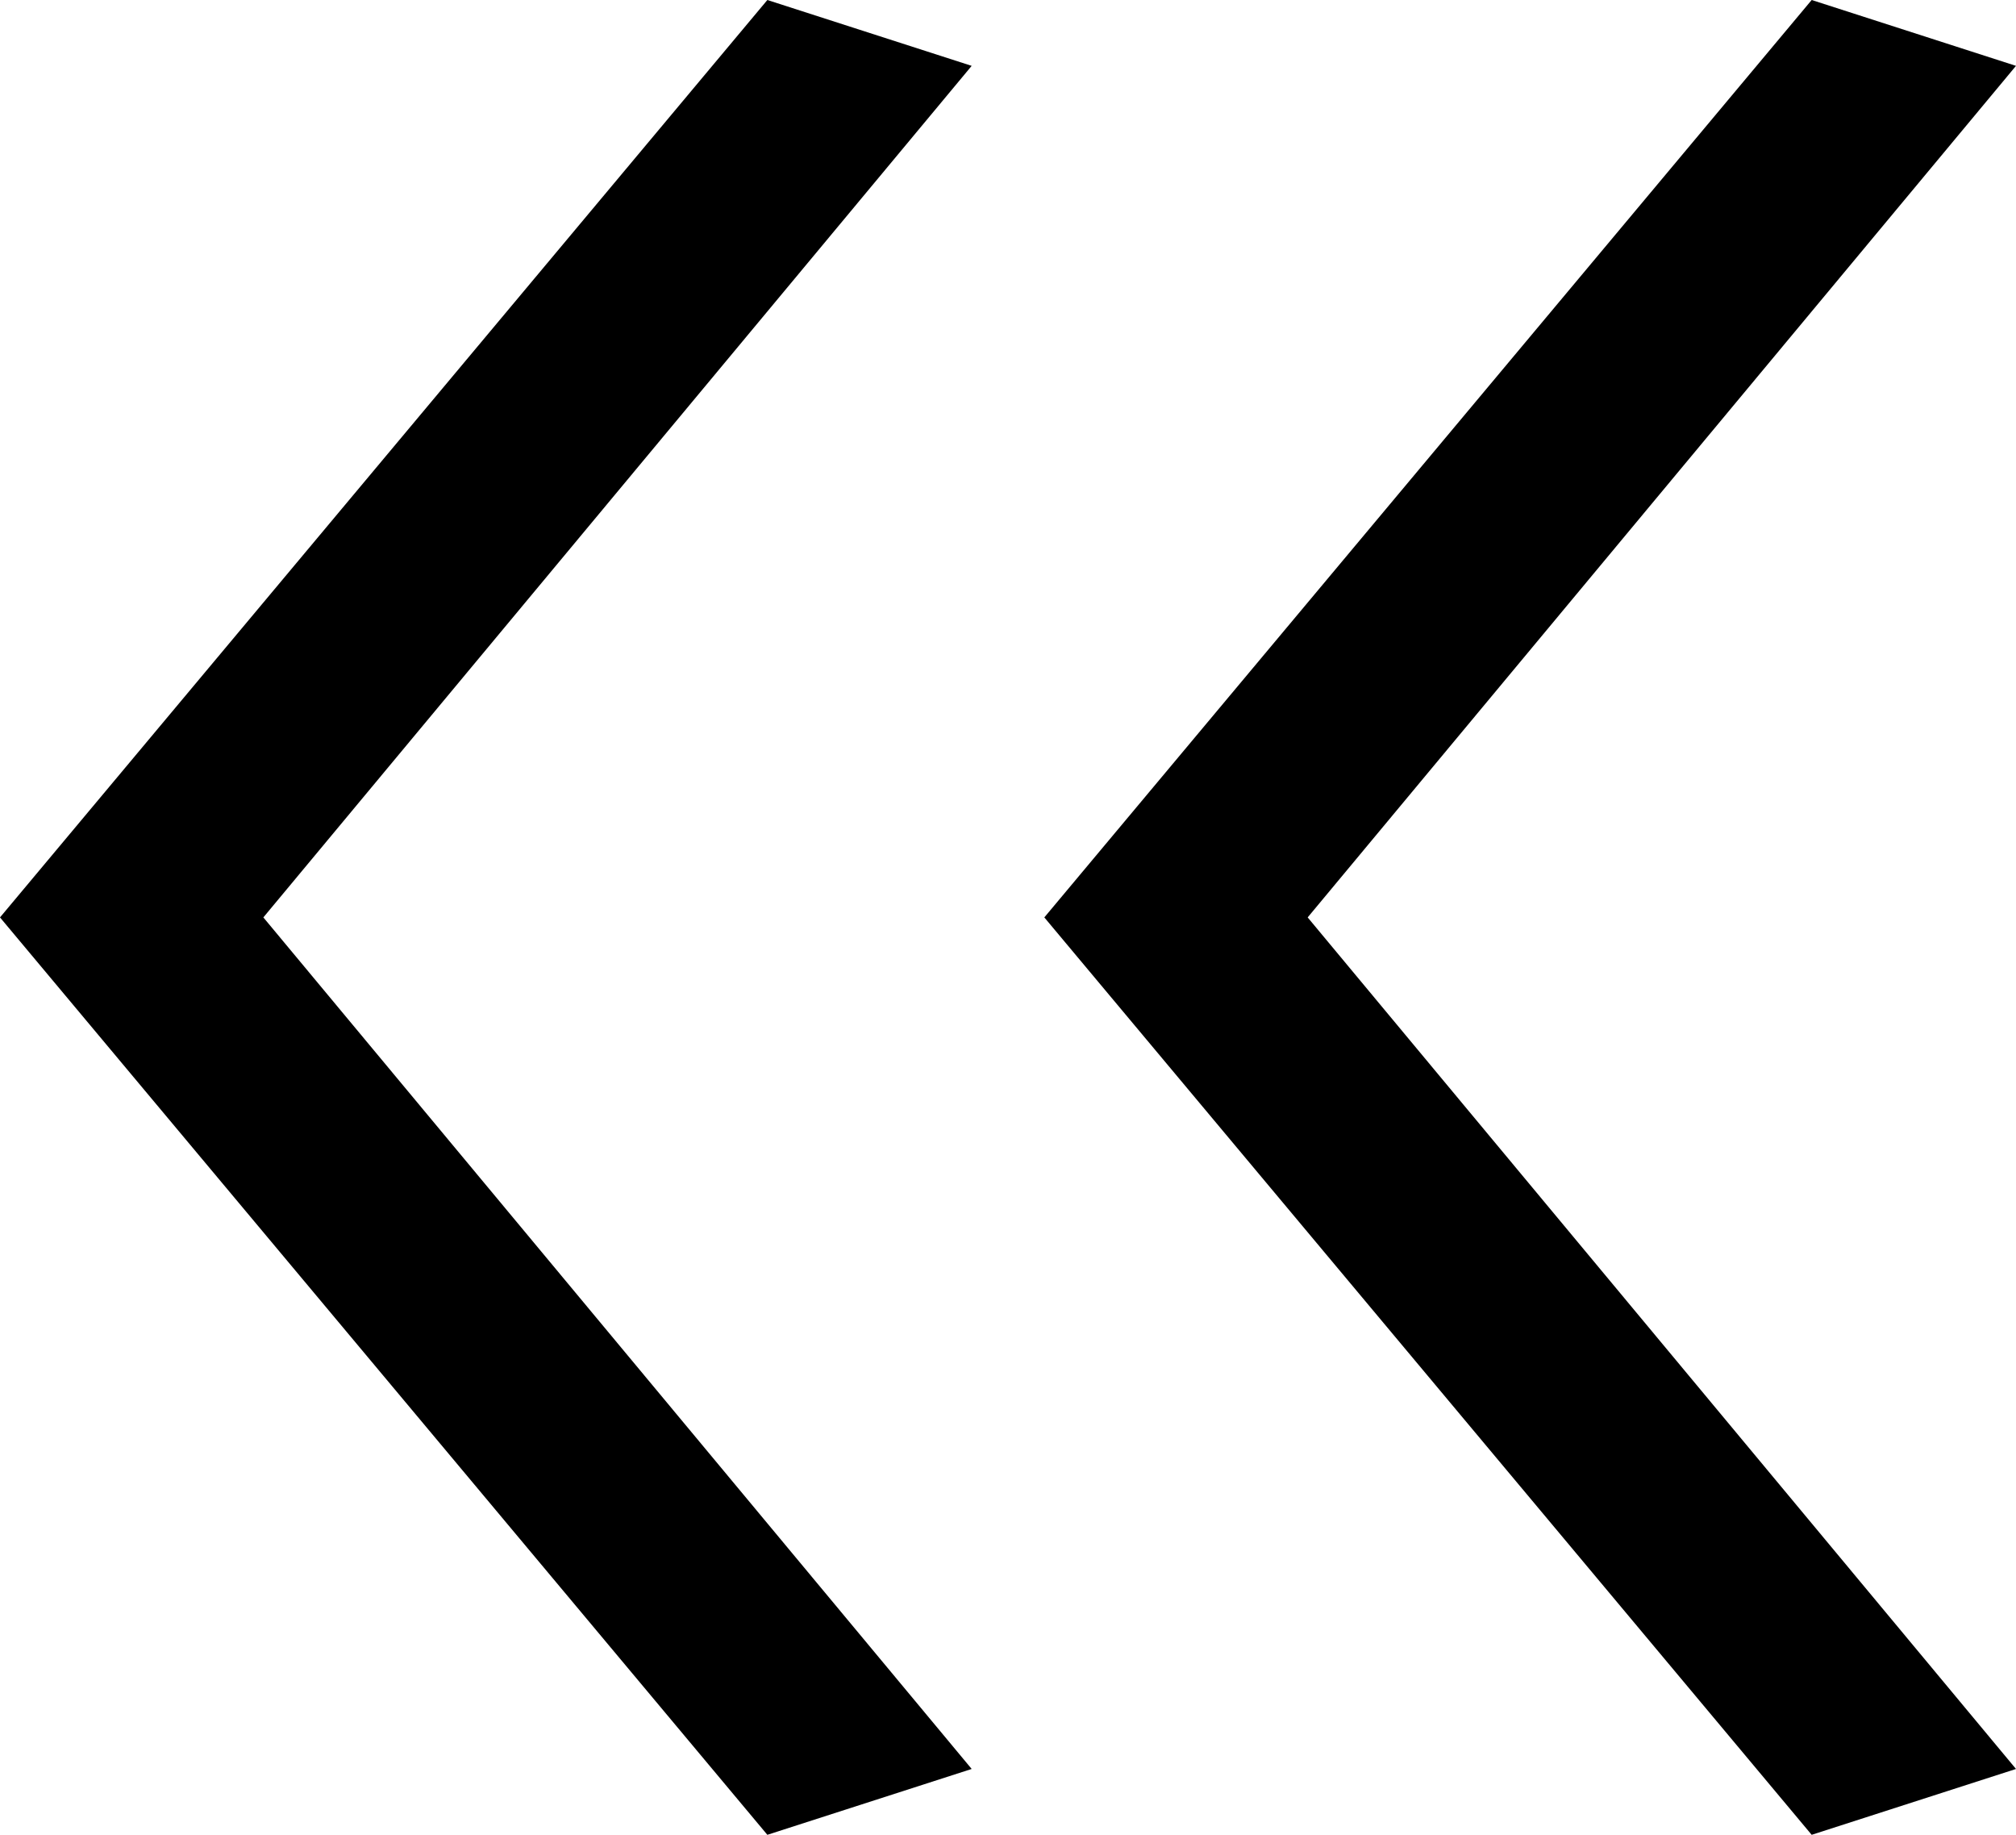
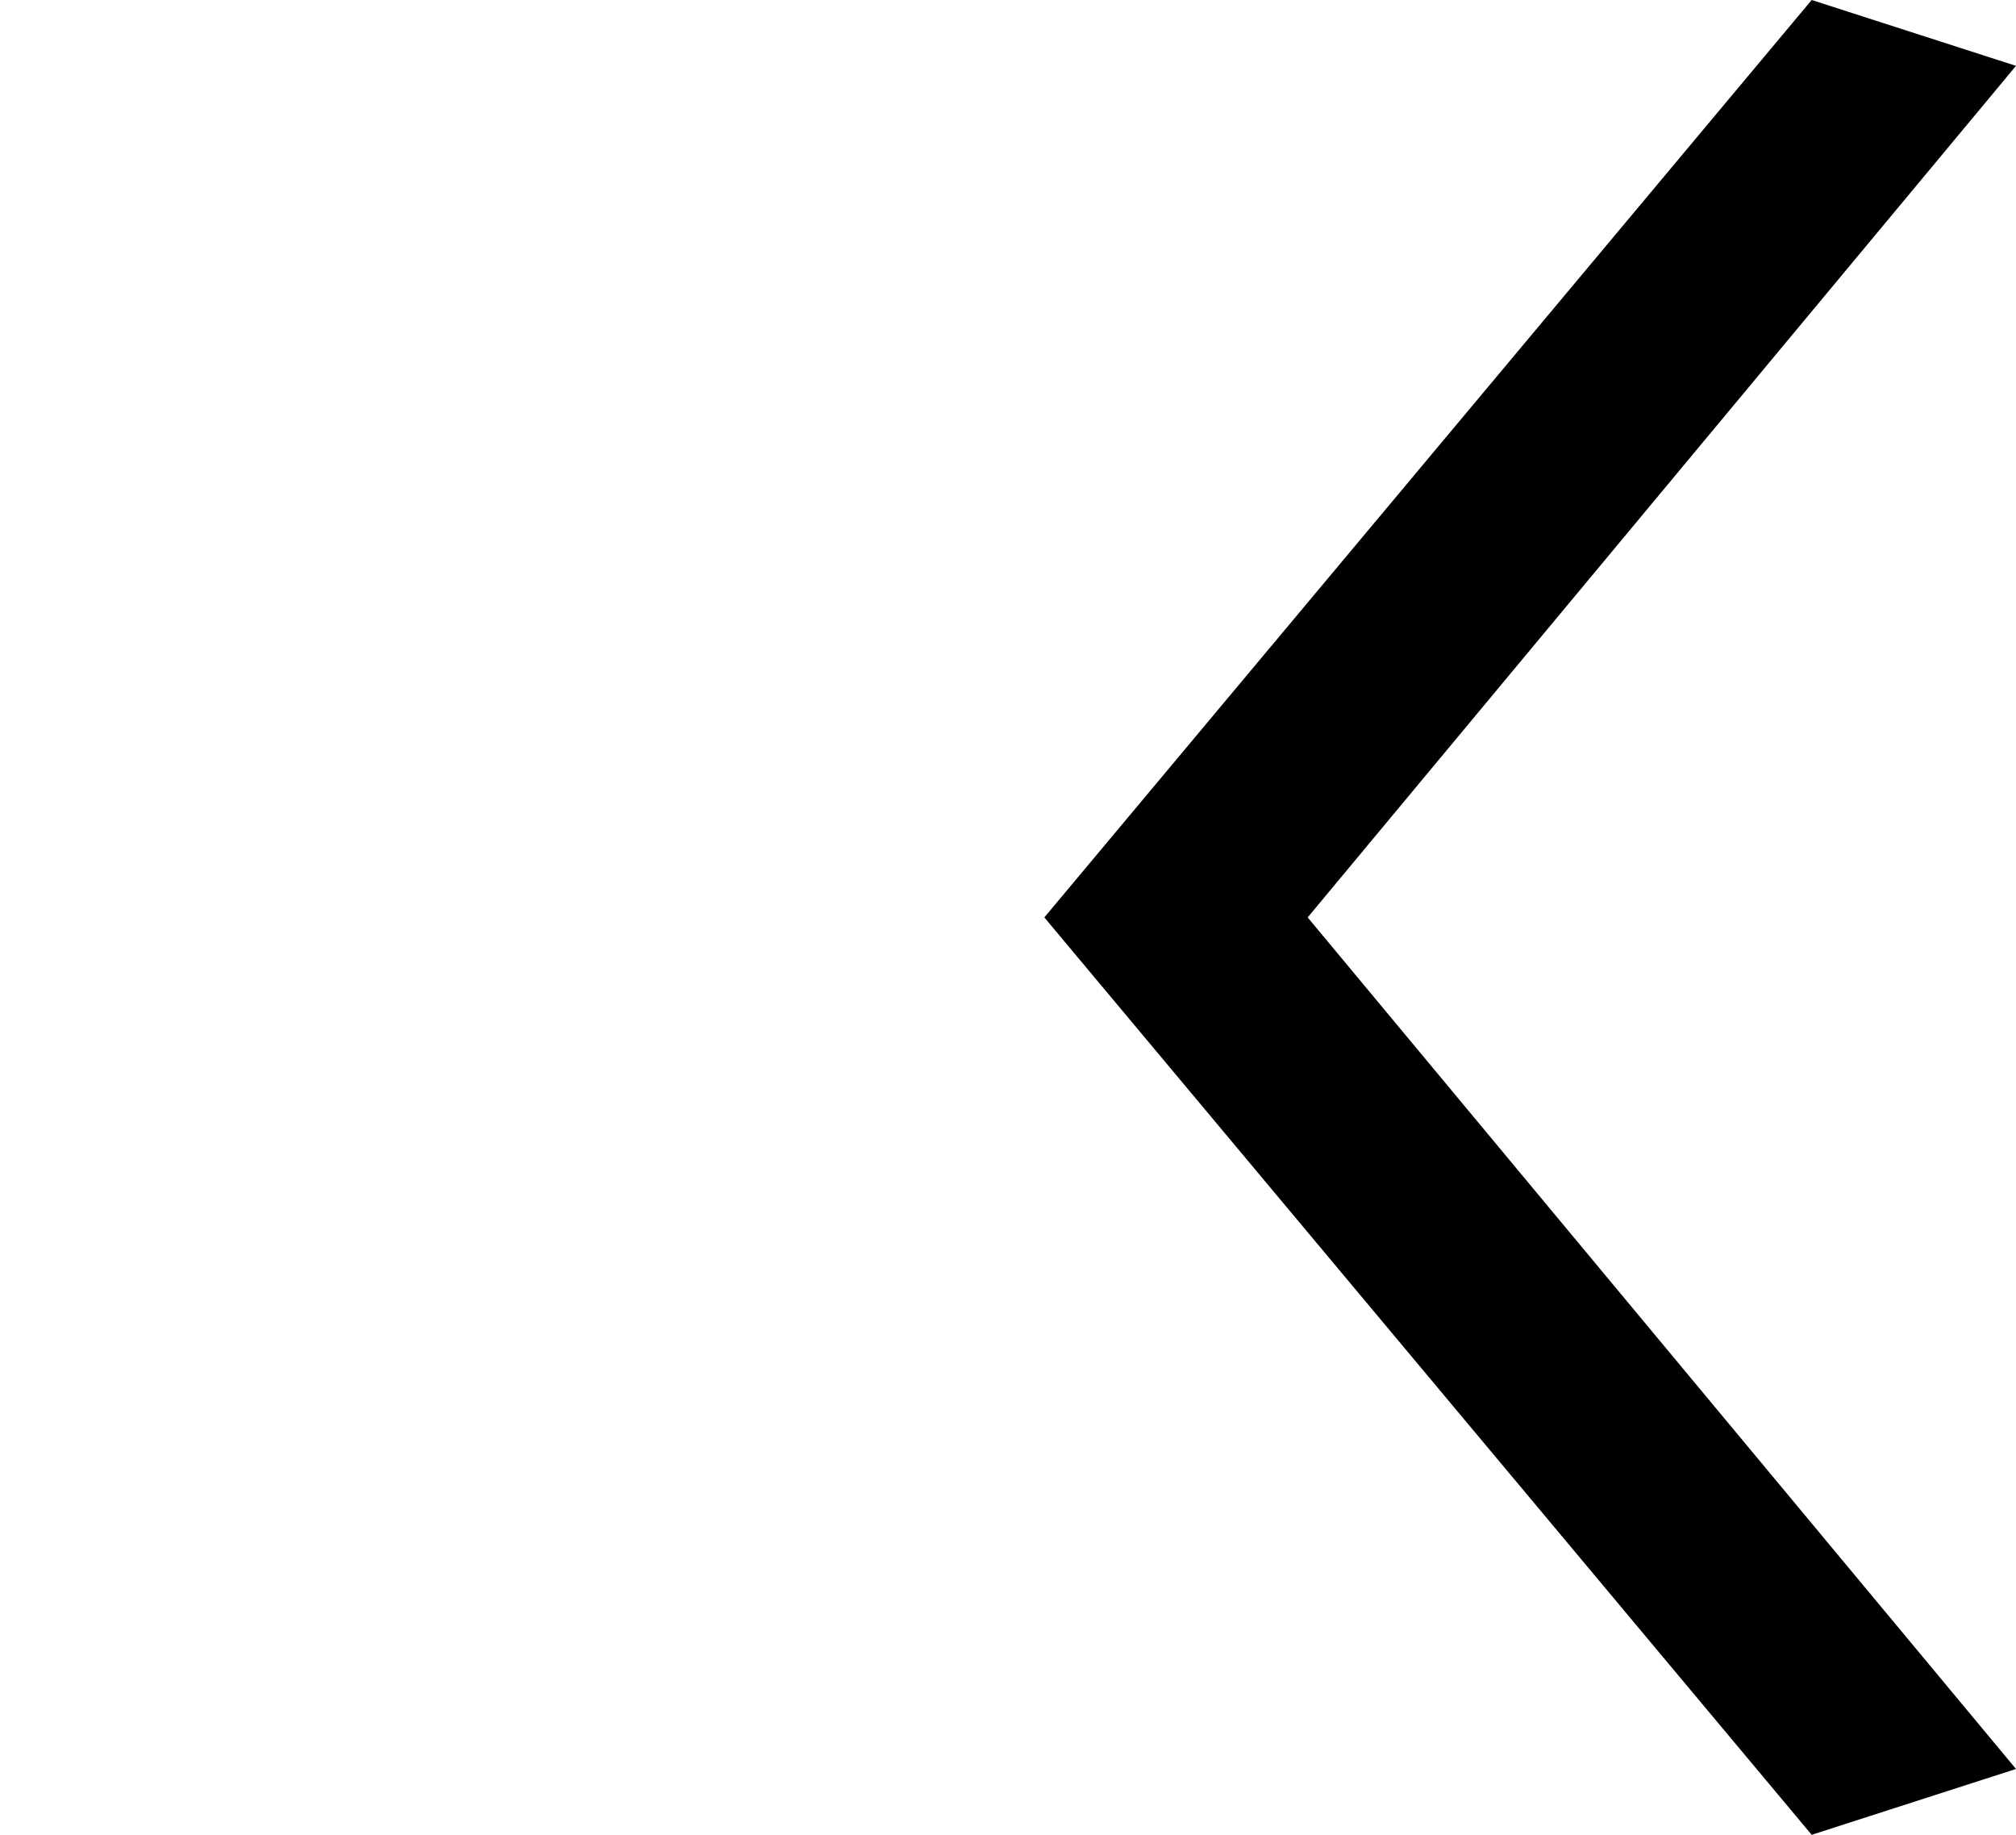
<svg xmlns="http://www.w3.org/2000/svg" id="_レイヤー_2" data-name="レイヤー 2" viewBox="0 0 8.88 8.08">
  <g id="_ランキングサイト" data-name="ランキングサイト">
    <g id="PC_トップページ">
      <g>
-         <path d="m3.38,8.08L0,4.04,3.38,0l.9.29-3.12,3.75,3.12,3.75-.9.29Z" />
        <path d="m7.98,8.08l-3.38-4.04L7.98,0l.9.29-3.12,3.75,3.12,3.75-.9.29Z" />
      </g>
    </g>
  </g>
</svg>